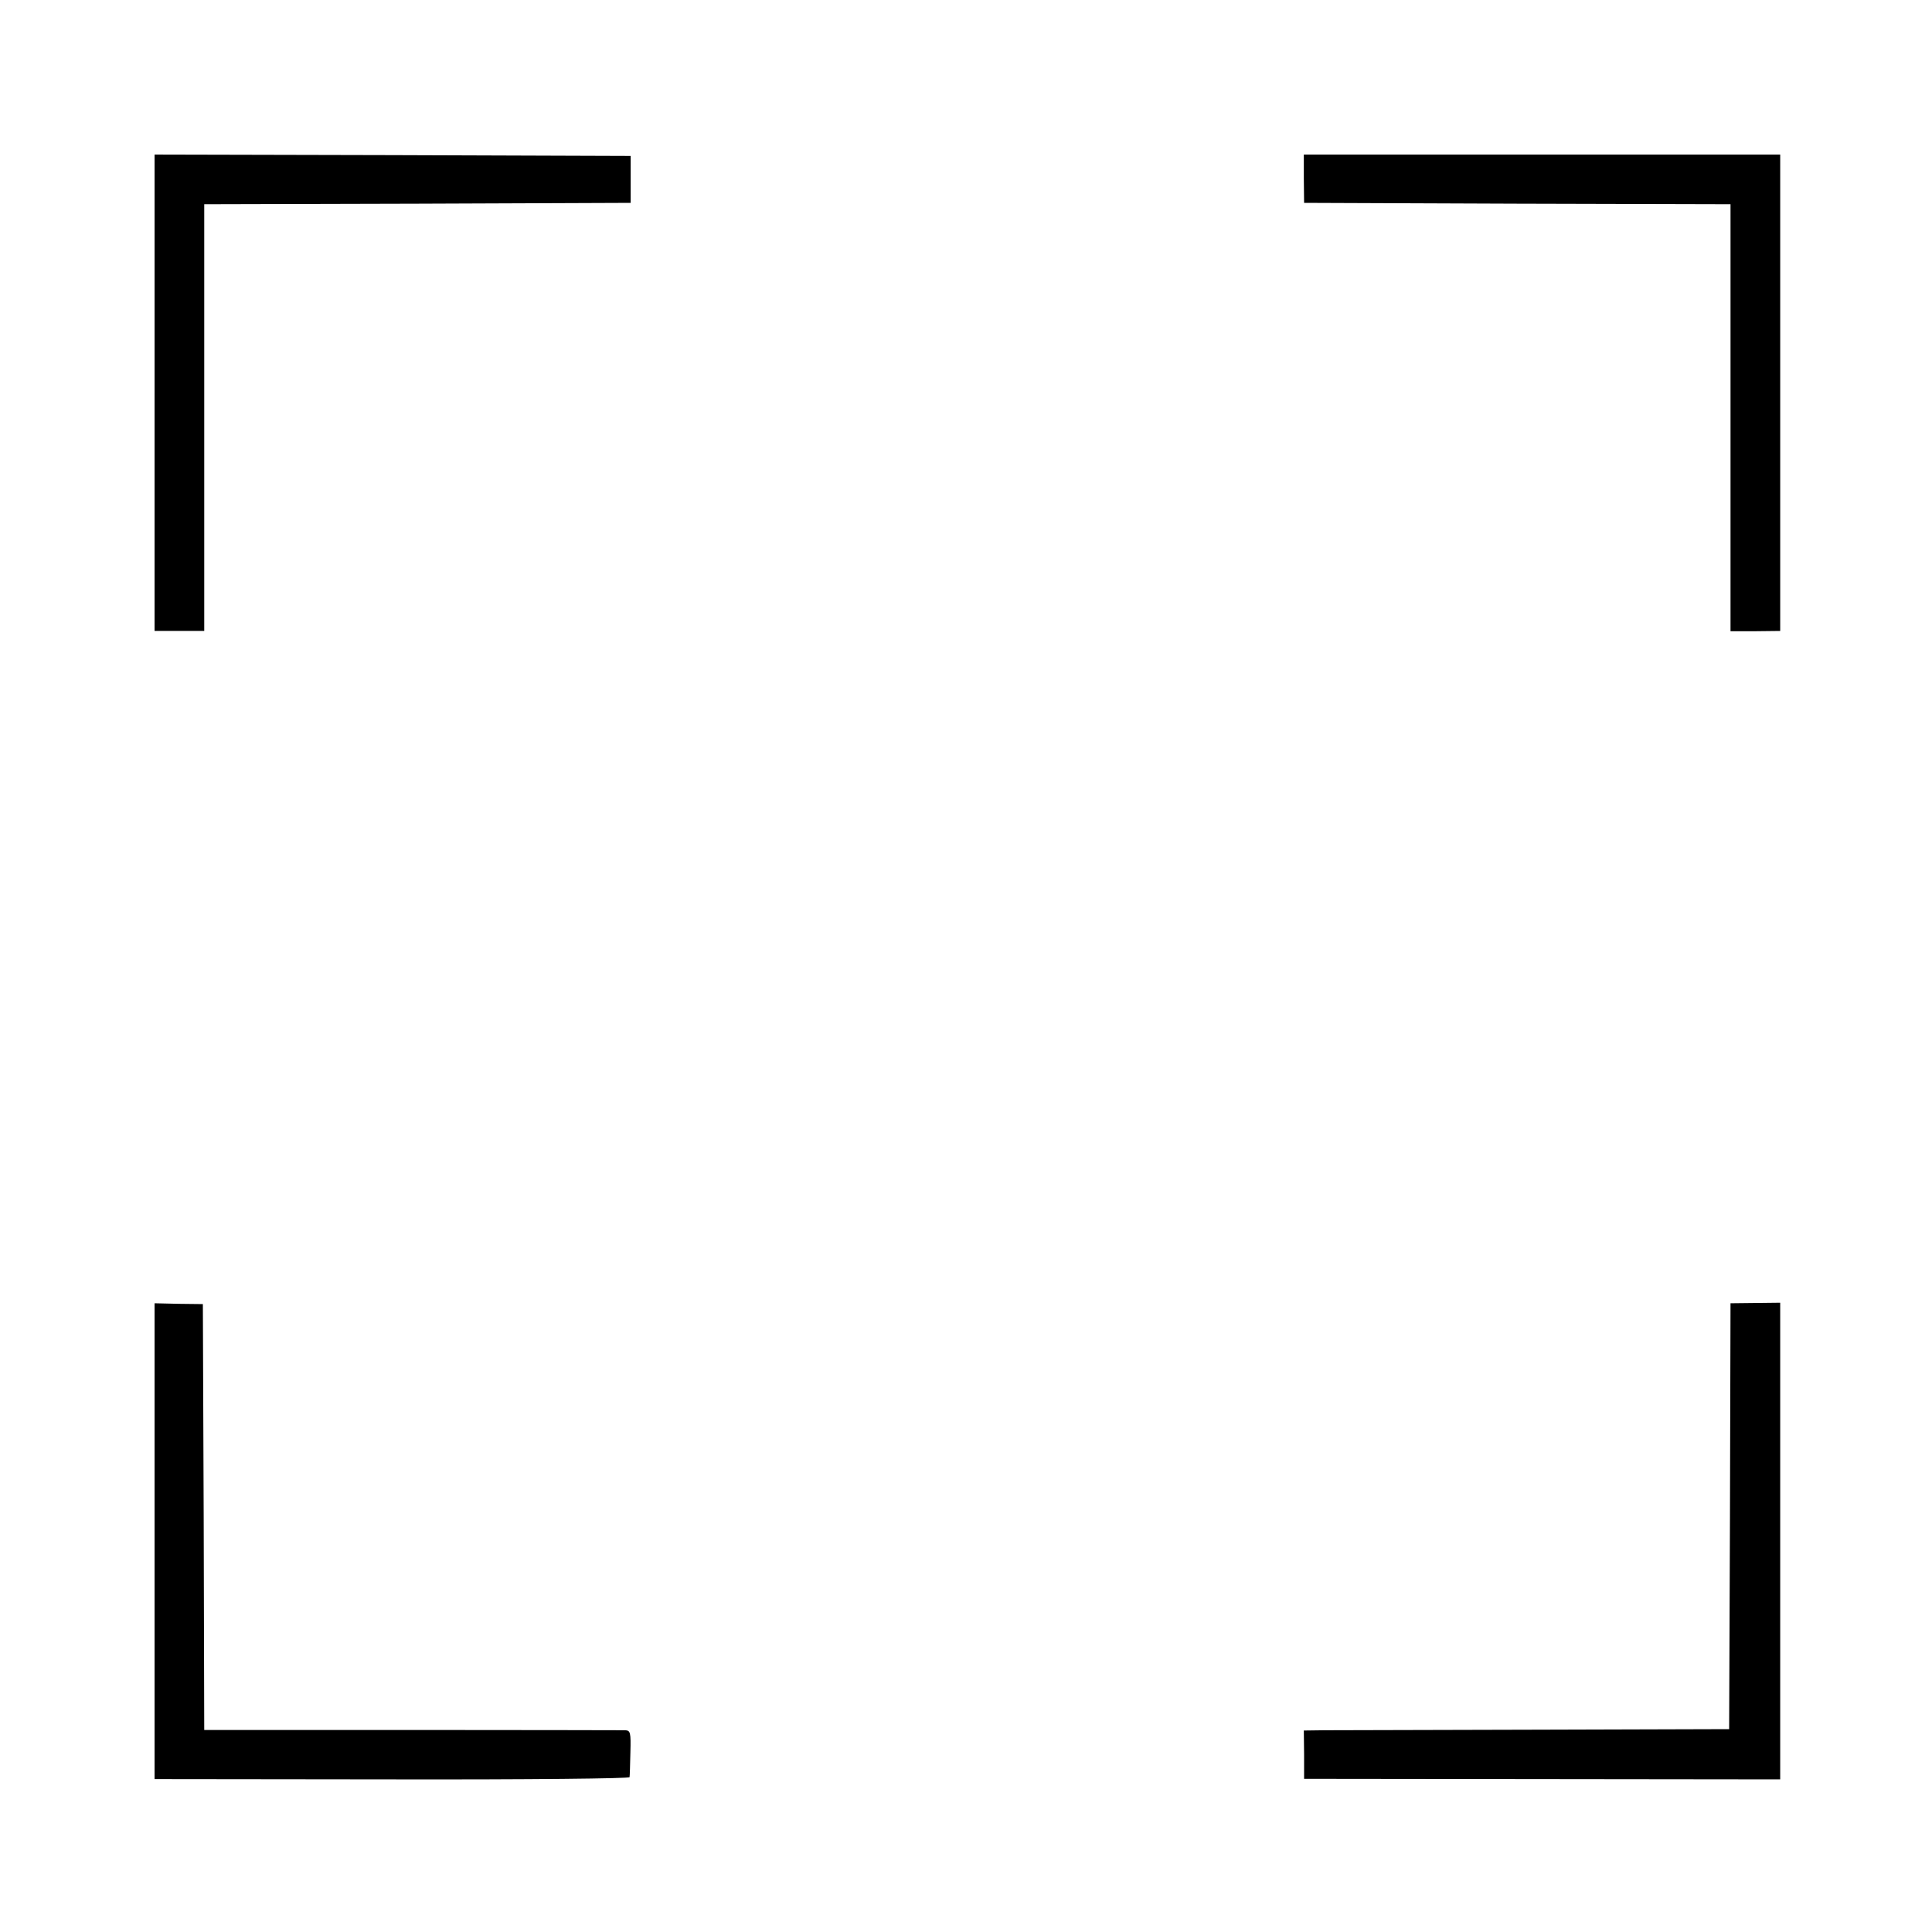
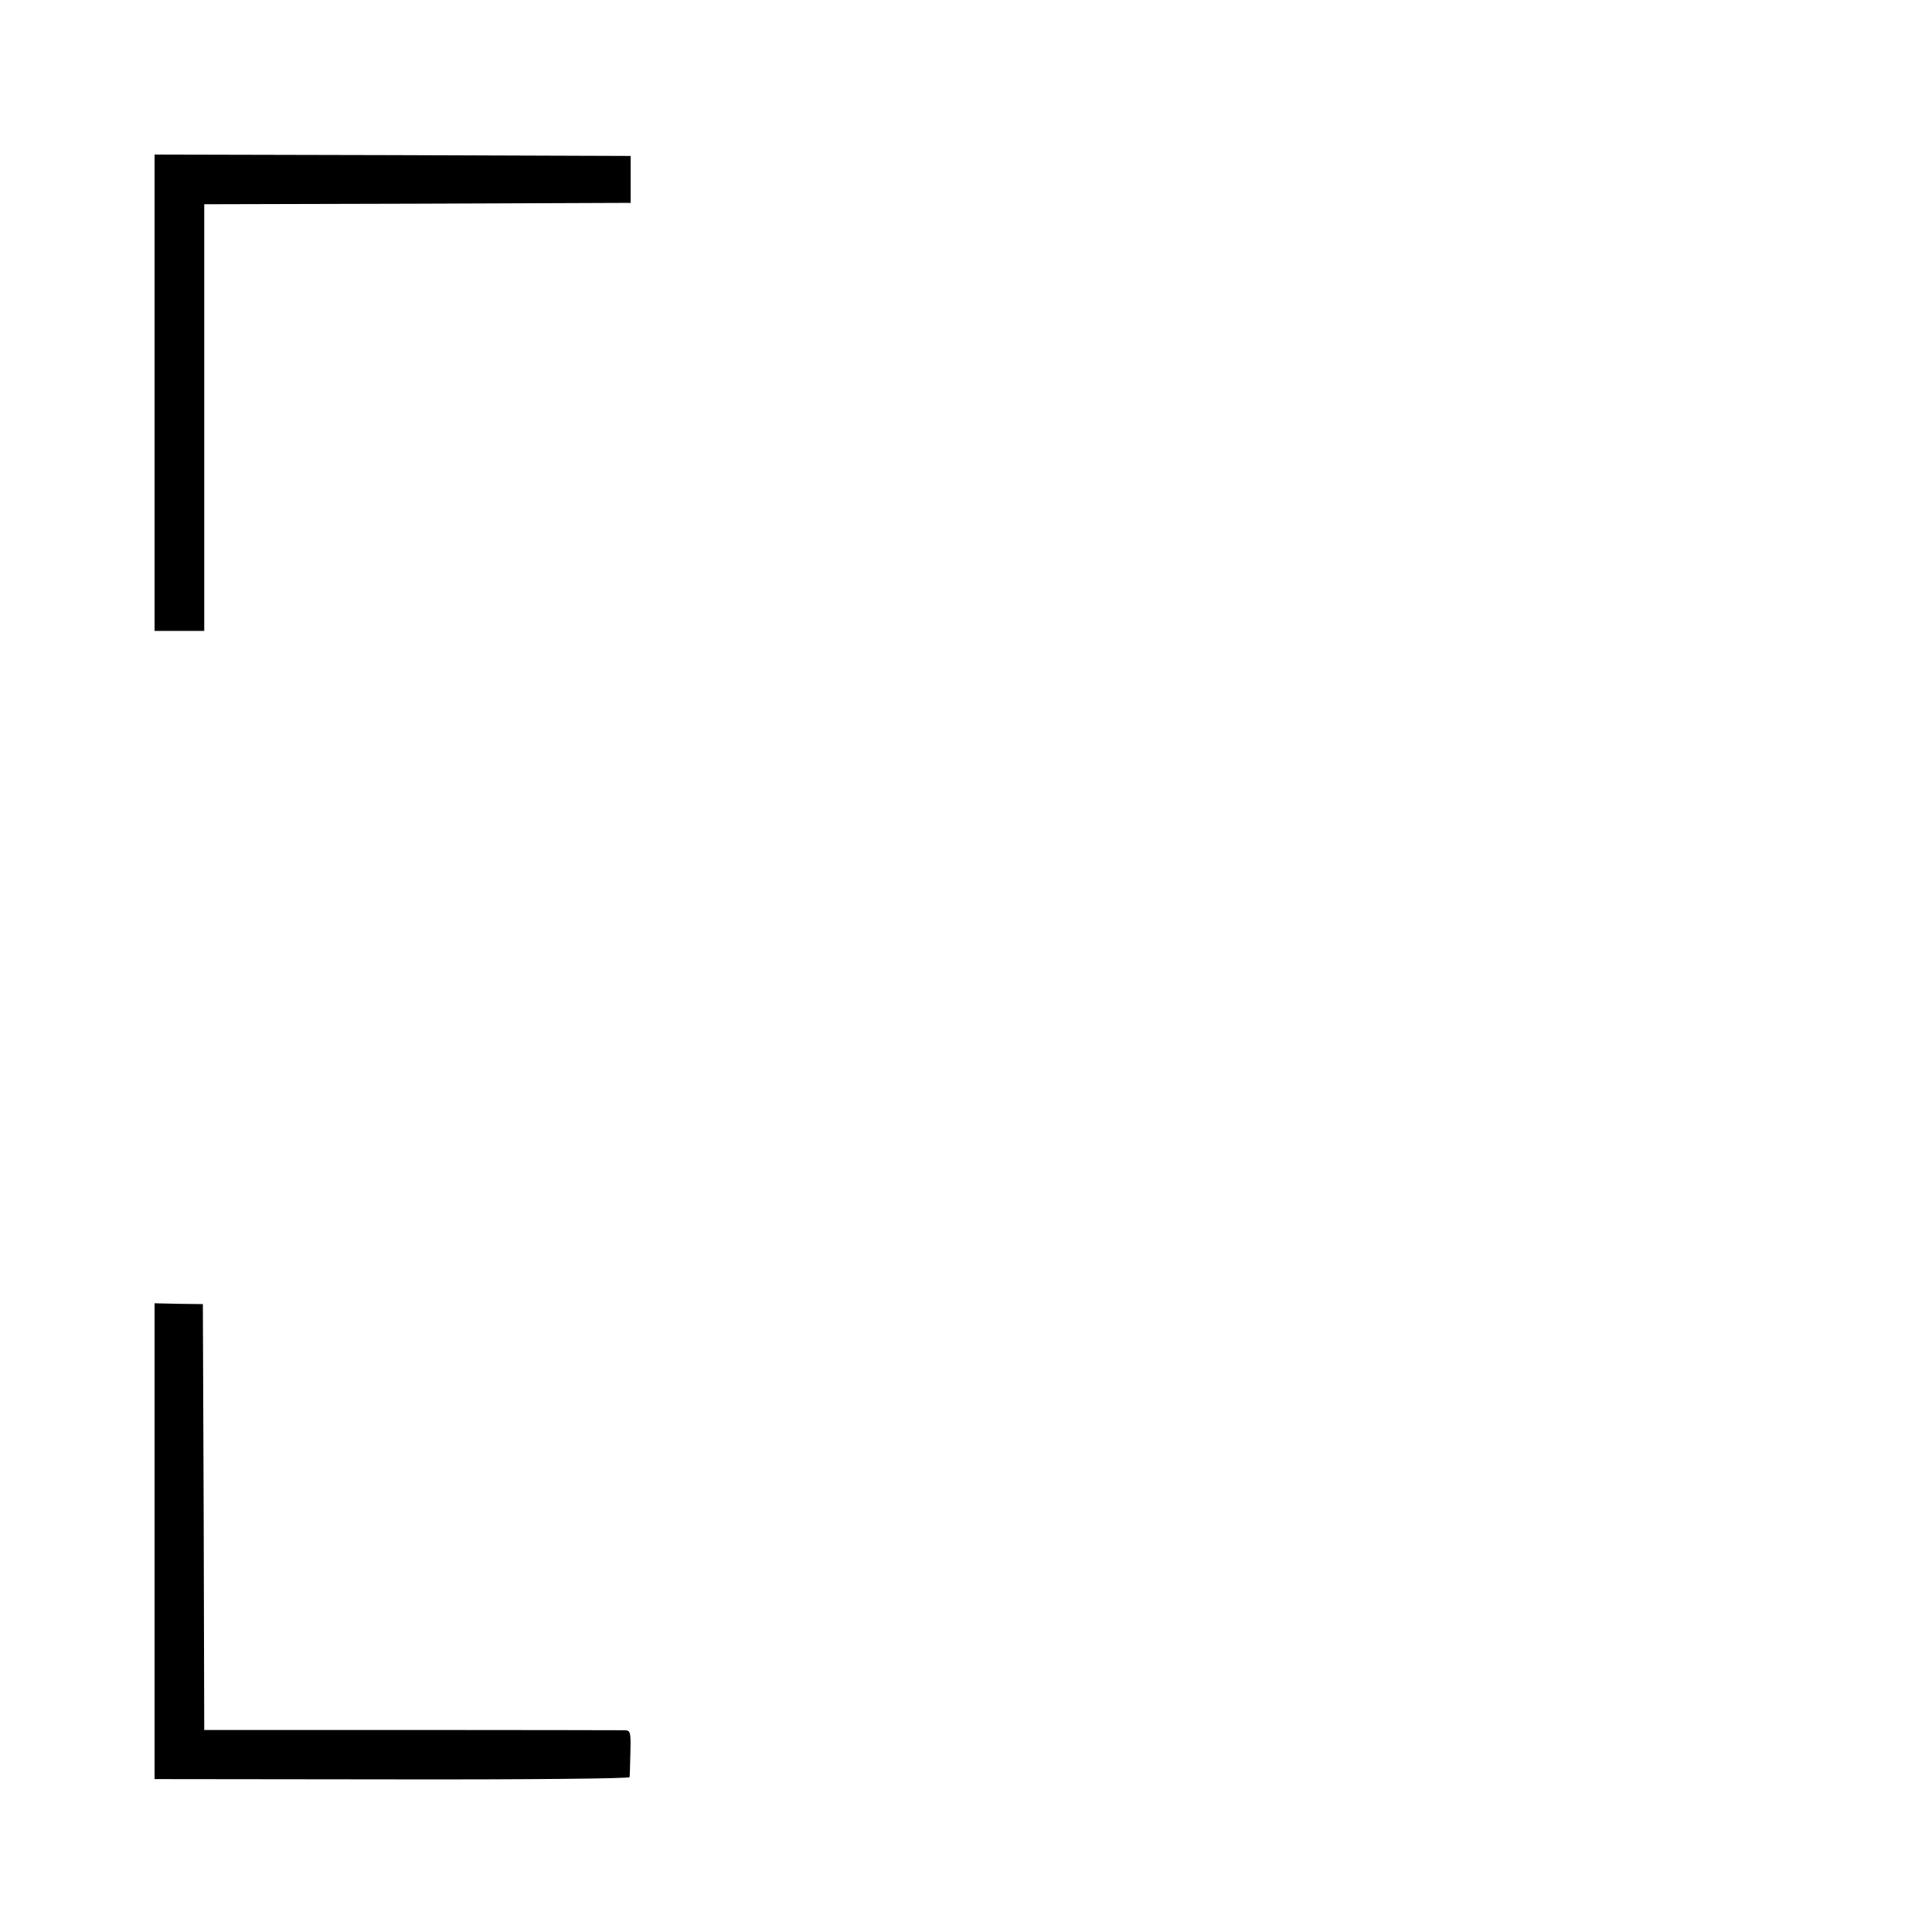
<svg xmlns="http://www.w3.org/2000/svg" version="1.0" width="700pt" height="700pt" viewBox="0 0 700 700" preserveAspectRatio="xMidYMid meet">
  <g transform="translate(0,700) scale(0.1,-0.1)" fill="#000000" stroke="none">
    <path d="M560 5577 l0 -863 90 0 90 0 0 773 0 773 773 2 772 3 0 85 0 85 -862 3 -863 2 0 -863z" />
-     <path d="M4724 6353 l1 -88 773 -3 772 -2 0 -773 0 -774 90 0 90 1 0 863 0 863 -863 0 -863 0 0 -87z" />
    <path d="M560 1416 l0 -862 860 -1 c502 -1 861 3 861 8 1 5 2 45 3 89 2 74 0 80 -19 81 -11 0 -359 1 -772 1 l-753 0 -2 771 -3 772 -87 1 -88 2 0 -862z" />
-     <path d="M6268 1507 l-3 -772 -695 -2 c-382 -1 -729 -2 -770 -2 l-76 -1 1 -87 0 -88 863 -1 862 -1 0 864 0 863 -90 -1 -90 -1 -2 -771z" />
  </g>
</svg>